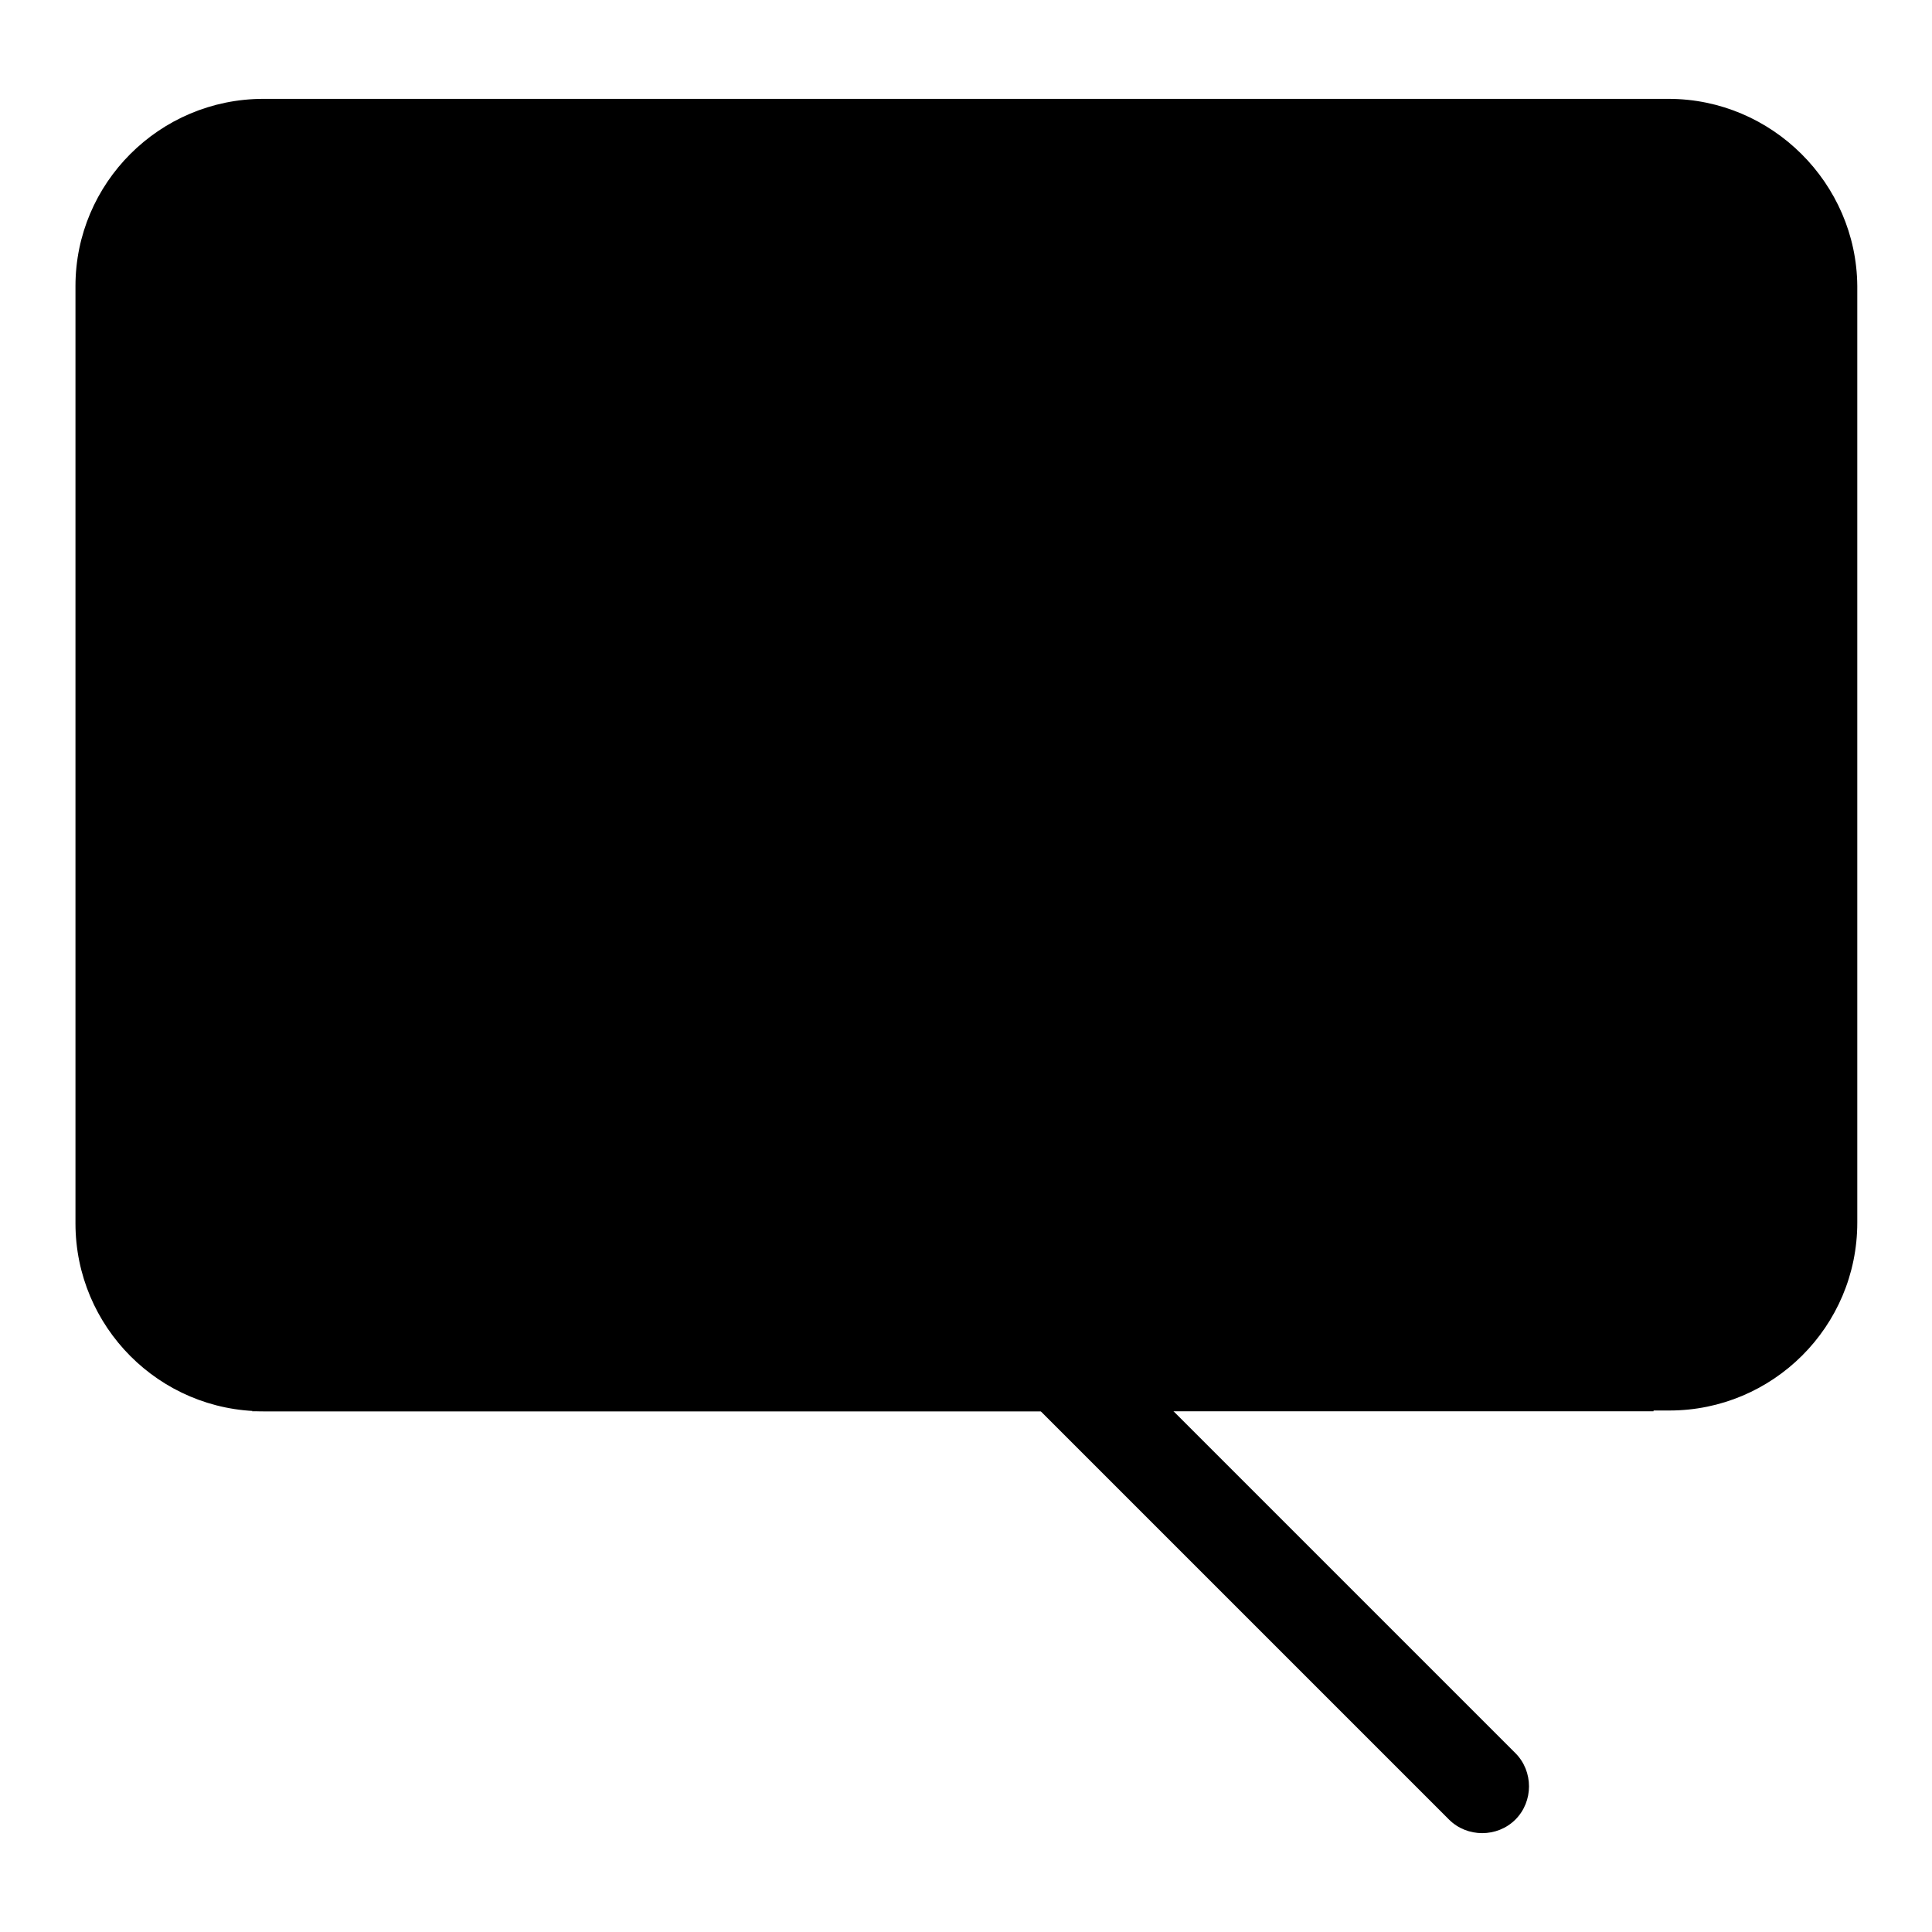
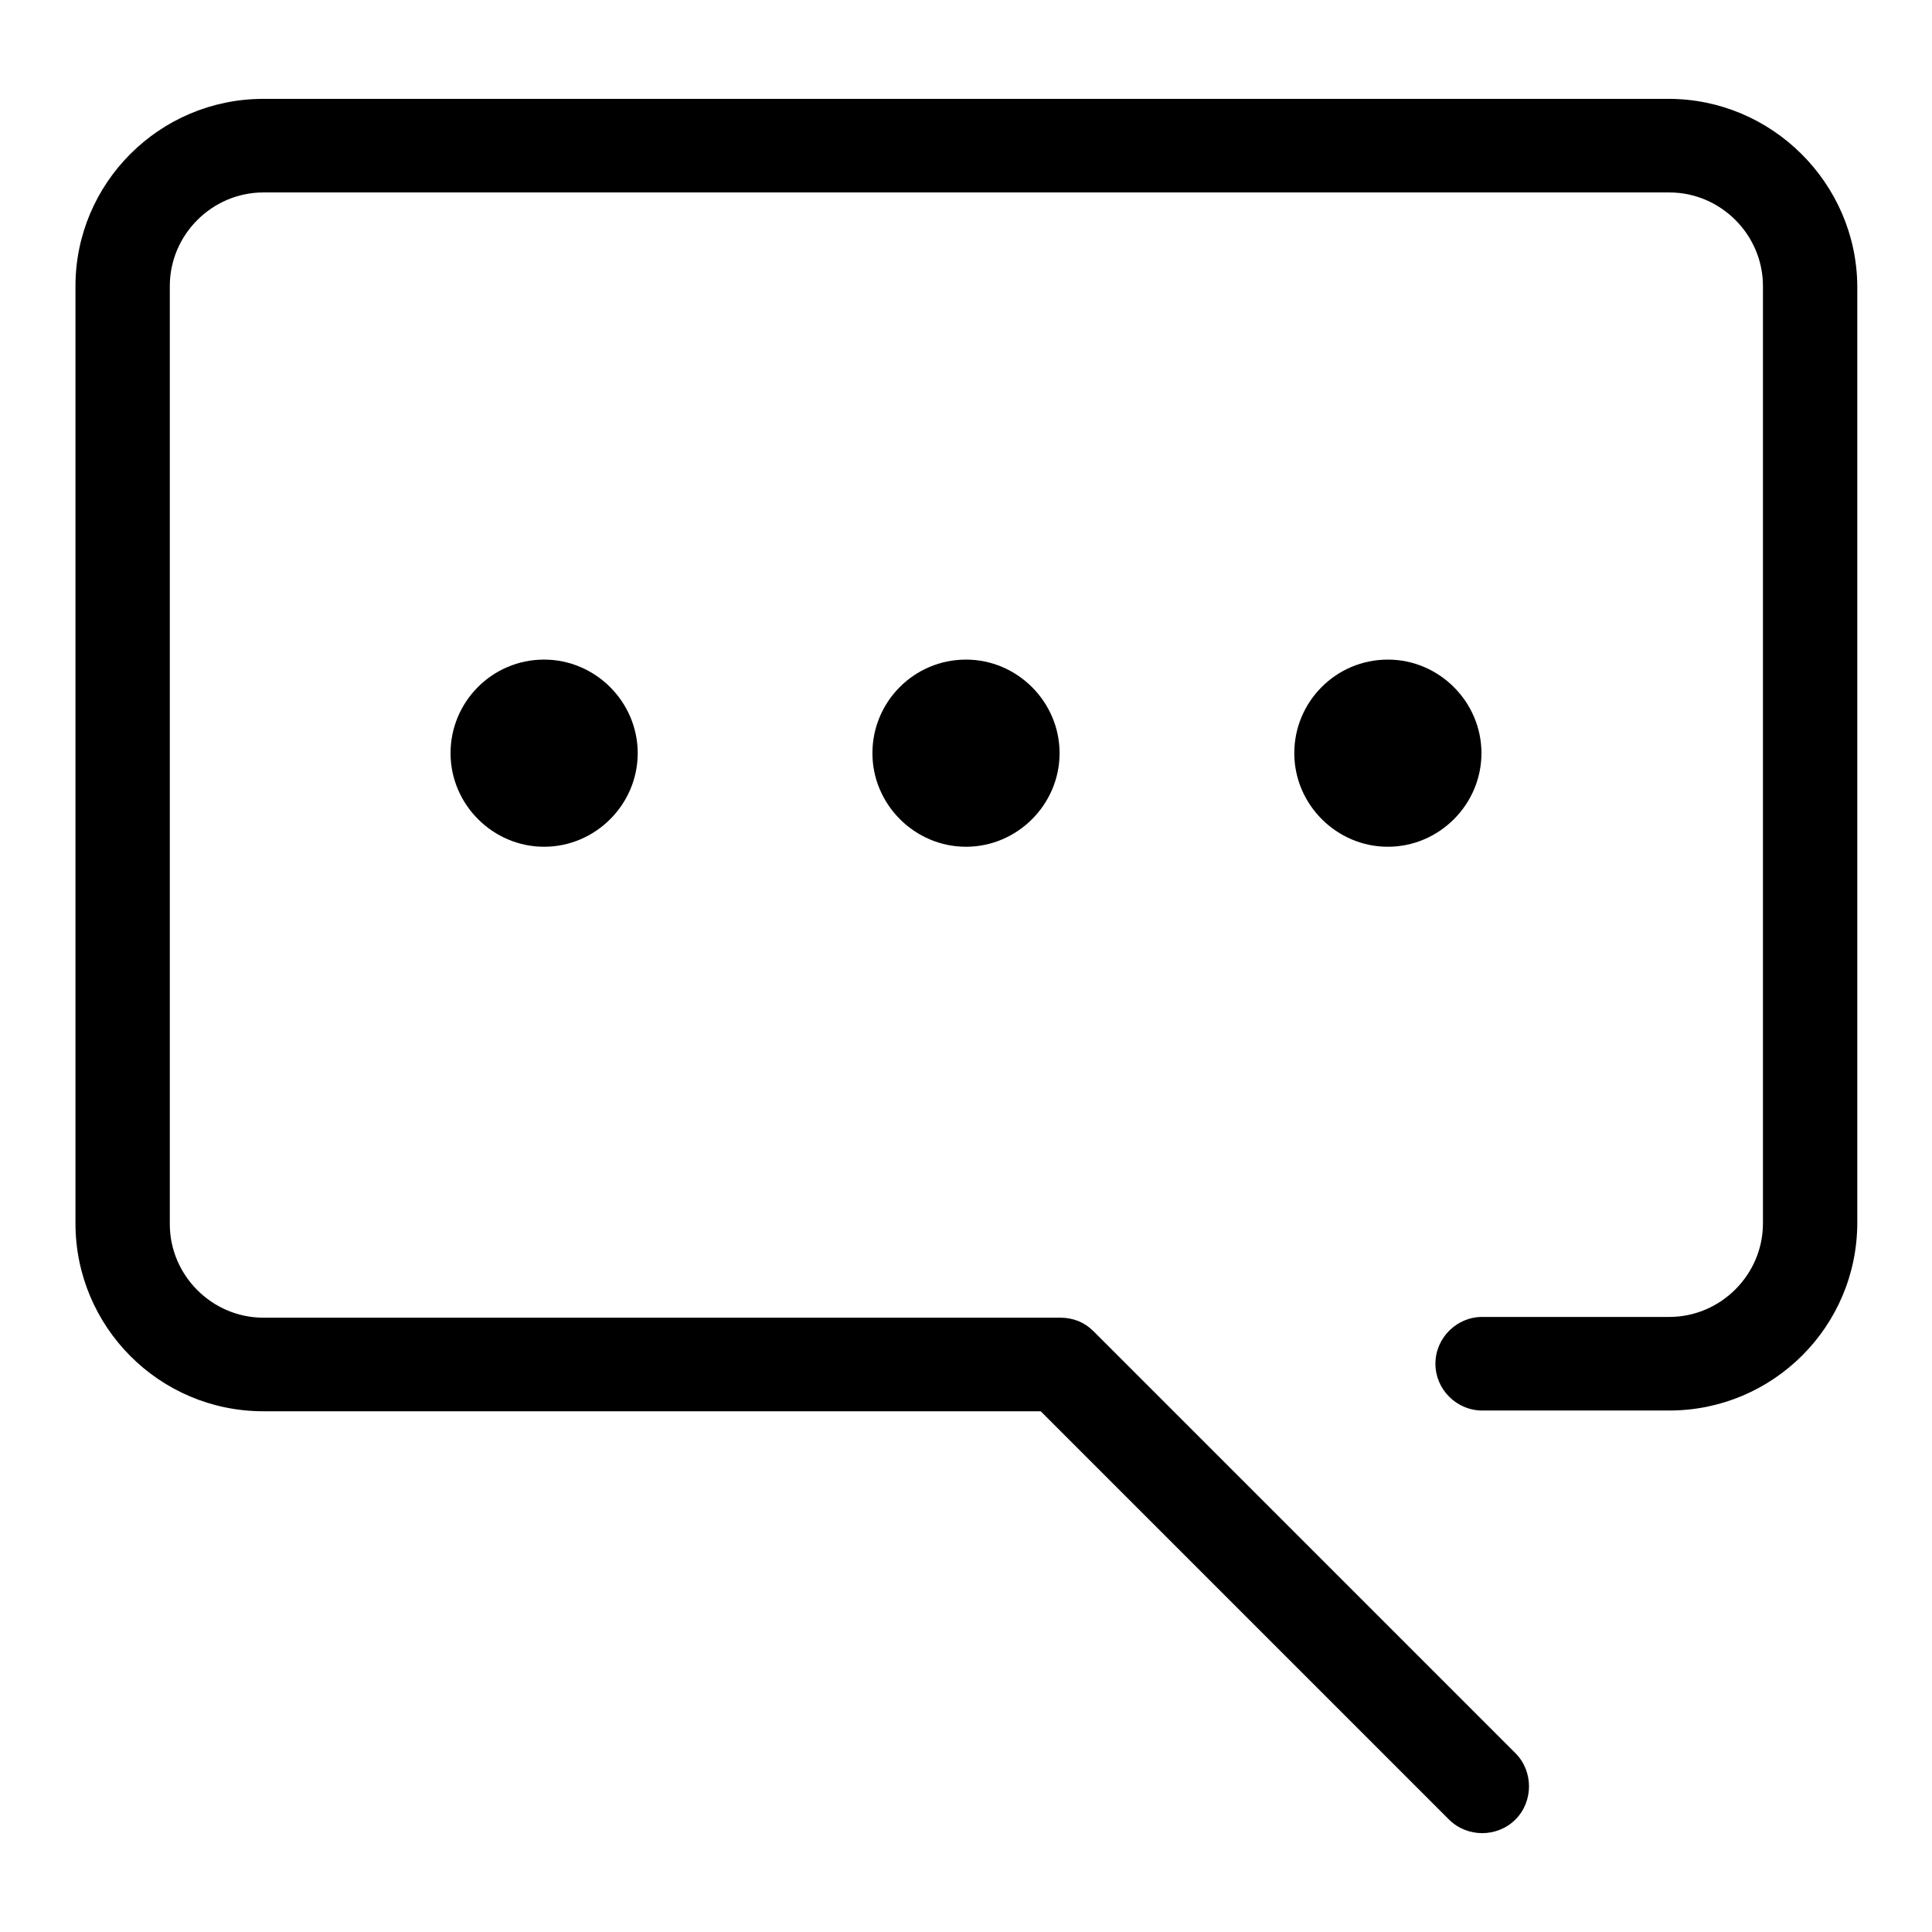
<svg xmlns="http://www.w3.org/2000/svg" version="1.1" x="0px" y="0px" viewBox="0 0 256 256" enable-background="new 0 0 256 256" xml:space="preserve">
  <g>
    <g>
      <path fill="#000000" d="M221.1,13.1H34.9C21.1,13.1,10,24.3,10,37.9v124.2c0,13.7,11.1,24.9,24.9,24.9h103l54.1,54.1c1.2,1.2,2.8,1.8,4.4,1.8c1.6,0,3.2-0.6,4.4-1.8c2.4-2.4,2.4-6.4,0-8.8l-55.9-55.9c-1.2-1.2-2.7-1.8-4.4-1.8H34.9c-6.8,0-12.4-5.6-12.4-12.4V37.9c0-6.8,5.6-12.4,12.4-12.4h186.3c6.8,0,12.4,5.6,12.4,12.4v124.2c0,6.8-5.6,12.4-12.4,12.4h-24.8c-3.4,0-6.2,2.8-6.2,6.2s2.8,6.2,6.2,6.2h24.8c13.7,0,24.9-11.1,24.9-24.9V37.9C246,24.3,234.8,13.1,221.1,13.1z" />
-       <path fill="#000000" d="M225.8,21.5H31.5c-6.6,0-12,5.3-12,11.7v142.1c0,6.5,23.8,0,13.9,11.7h185.7c0.5-22.4,18.7-5.2,18.7-11.7V33.2C237.8,26.7,232.4,21.5,225.8,21.5z" />
      <path fill="#000000" d="M72.1,87.4c-6.9,0-12.4,5.6-12.4,12.4s5.6,12.4,12.4,12.4s12.4-5.6,12.4-12.4S78.9,87.4,72.1,87.4z M128,87.4c-6.9,0-12.4,5.6-12.4,12.4s5.6,12.4,12.4,12.4s12.4-5.6,12.4-12.4S134.8,87.4,128,87.4z M183.9,87.4c-6.9,0-12.4,5.6-12.4,12.4s5.6,12.4,12.4,12.4s12.4-5.6,12.4-12.4S190.7,87.4,183.9,87.4z" />
-       <path fill="#000000" d="M72.1,87.4c-6.9,0-12.4,5.6-12.4,12.4s5.6,12.4,12.4,12.4s12.4-5.6,12.4-12.4S78.9,87.4,72.1,87.4z M128,87.4c-6.9,0-12.4,5.6-12.4,12.4s5.6,12.4,12.4,12.4s12.4-5.6,12.4-12.4S134.8,87.4,128,87.4z M183.9,87.4c-6.9,0-12.4,5.6-12.4,12.4s5.6,12.4,12.4,12.4s12.4-5.6,12.4-12.4S190.7,87.4,183.9,87.4z" />
-       <path fill="#000000" d="M72.1,87.4c-6.9,0-12.4,5.6-12.4,12.4s5.6,12.4,12.4,12.4s12.4-5.6,12.4-12.4S78.9,87.4,72.1,87.4z M128,87.4c-6.9,0-12.4,5.6-12.4,12.4s5.6,12.4,12.4,12.4s12.4-5.6,12.4-12.4S134.8,87.4,128,87.4z M183.9,87.4c-6.9,0-12.4,5.6-12.4,12.4s5.6,12.4,12.4,12.4s12.4-5.6,12.4-12.4S190.7,87.4,183.9,87.4z" />
-       <path fill="#000000" d="M72.1,87.6c-6.9,0-12.4,5.6-12.4,12.4c0,6.9,5.6,12.4,12.4,12.4c6.9,0,12.4-5.6,12.4-12.4C84.5,93.2,79,87.6,72.1,87.6z M128,87.6c-6.9,0-12.4,5.6-12.4,12.4c0,6.9,5.6,12.4,12.4,12.4s12.4-5.6,12.4-12.4C140.4,93.2,134.9,87.6,128,87.6z M183.9,87.6c-6.9,0-12.4,5.6-12.4,12.4c0,6.9,5.6,12.4,12.4,12.4s12.4-5.6,12.4-12.4C196.3,93.2,190.8,87.6,183.9,87.6z" />
    </g>
  </g>
</svg>